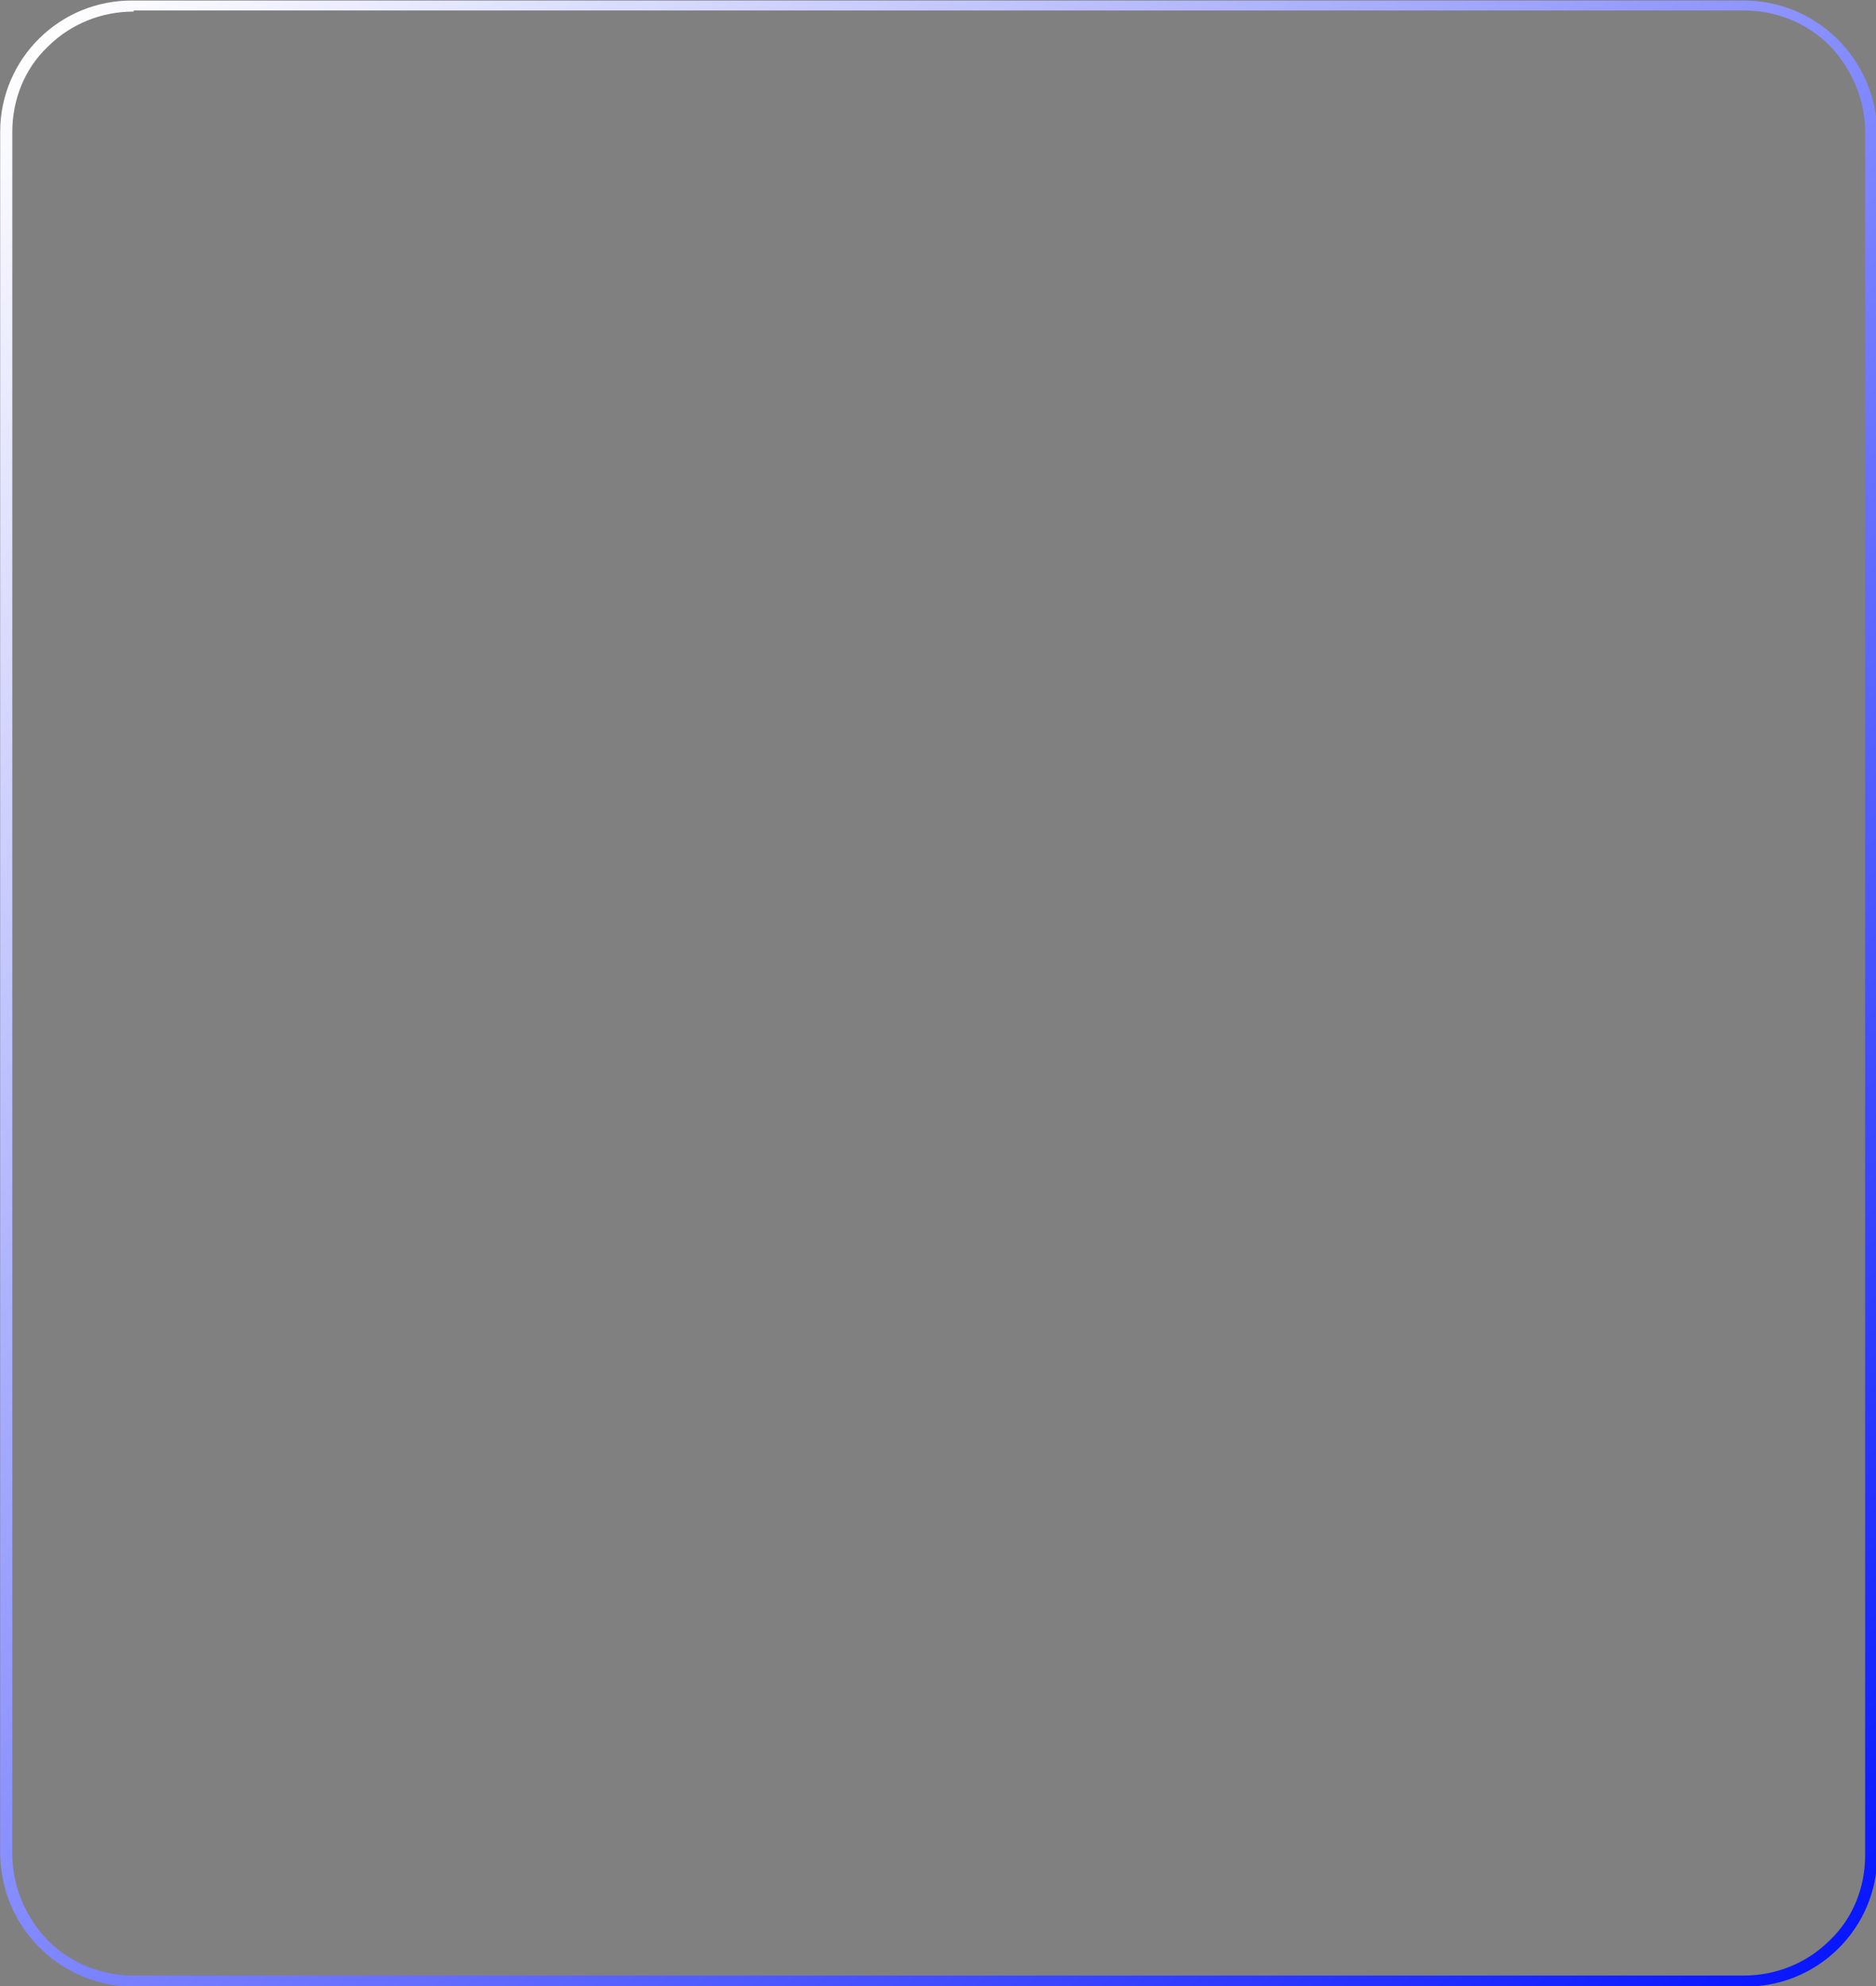
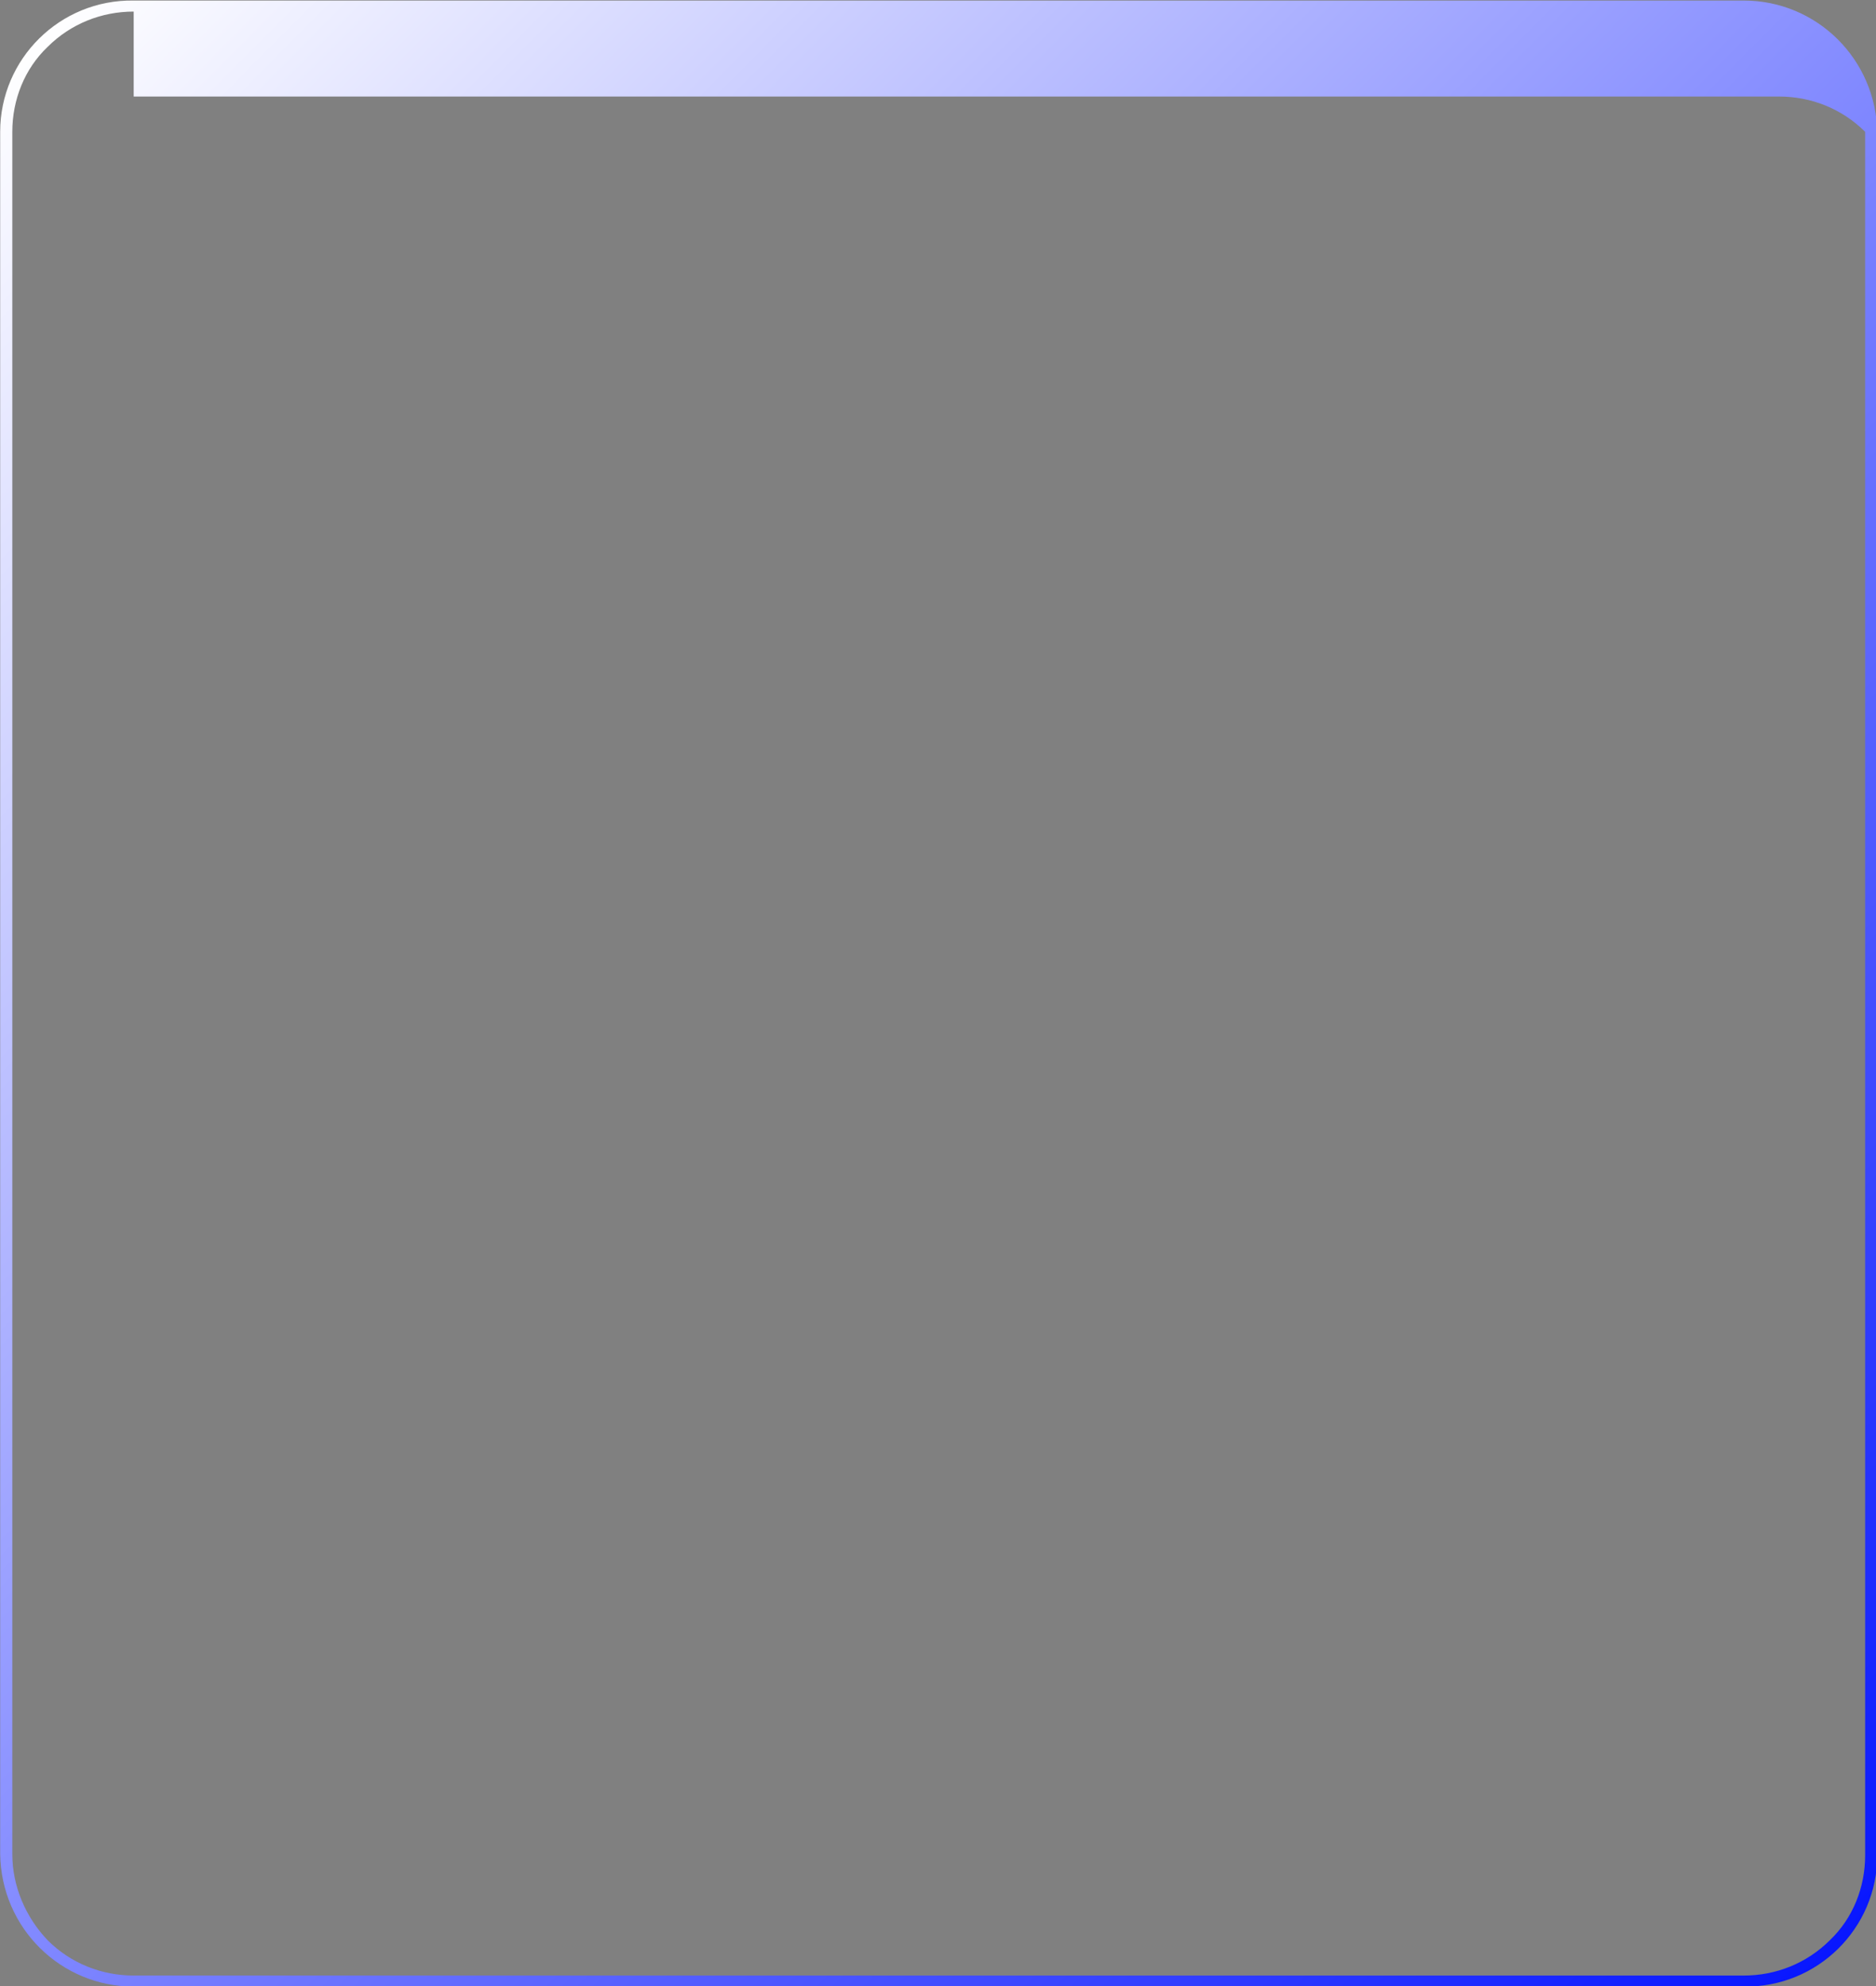
<svg xmlns="http://www.w3.org/2000/svg" version="1.1" id="图层_1" x="0px" y="0px" viewBox="0 0 170 180" style="enable-background:new 0 0 170 180;" xml:space="preserve">
  <rect x="0" y="0" width="170" height="180" fill="#808080" stroke="none" />
  <style type="text/css">
	.st0{fill:url(#矩形_1891_00000071546973168700432500000014431996020199185084_);}
</style>
  <g id="组_3581" transform="translate(-875.184 -698.251)">
    <linearGradient id="矩形_1891_00000166664699635238132050000002235513022770348696_" gradientUnits="userSpaceOnUse" x1="6.347" y1="1326.75" x2="7.298" y2="1325.769" gradientTransform="matrix(170 0 0 -180 -200.1 239514.828)">
      <stop offset="0" style="stop-color:#FFFFFF" />
      <stop offset="1" style="stop-color:#0716FF" />
    </linearGradient>
-     <path id="矩形_1891" style="fill:url(#矩形_1891_00000166664699635238132050000002235513022770348696_);" d="M887.3,699.3   c-2.9,0-5.7,1.1-7.8,3.2c-2.1,2-3.2,4.8-3.2,7.7v156.1c0,2.9,1.2,5.7,3.2,7.8c2.1,2.1,4.9,3.2,7.8,3.2h145.9c2.9,0,5.7-1.1,7.8-3.2   c2.1-2,3.2-4.8,3.2-7.7V710.2c0-2.9-1.2-5.7-3.2-7.8c-2.1-2.1-4.9-3.2-7.8-3.2H887.3 M887.3,698.3h145.9c6.6,0,12,5.3,12.1,12   v156.1c0,6.6-5.4,12-12.1,11.9H887.3c-6.6,0-12-5.3-12.1-12V710.2C875.2,703.6,880.6,698.2,887.3,698.3z" />
+     <path id="矩形_1891" style="fill:url(#矩形_1891_00000166664699635238132050000002235513022770348696_);" d="M887.3,699.3   c-2.9,0-5.7,1.1-7.8,3.2c-2.1,2-3.2,4.8-3.2,7.7v156.1c0,2.9,1.2,5.7,3.2,7.8c2.1,2.1,4.9,3.2,7.8,3.2h145.9c2.9,0,5.7-1.1,7.8-3.2   c2.1-2,3.2-4.8,3.2-7.7V710.2c-2.1-2.1-4.9-3.2-7.8-3.2H887.3 M887.3,698.3h145.9c6.6,0,12,5.3,12.1,12   v156.1c0,6.6-5.4,12-12.1,11.9H887.3c-6.6,0-12-5.3-12.1-12V710.2C875.2,703.6,880.6,698.2,887.3,698.3z" />
  </g>
</svg>